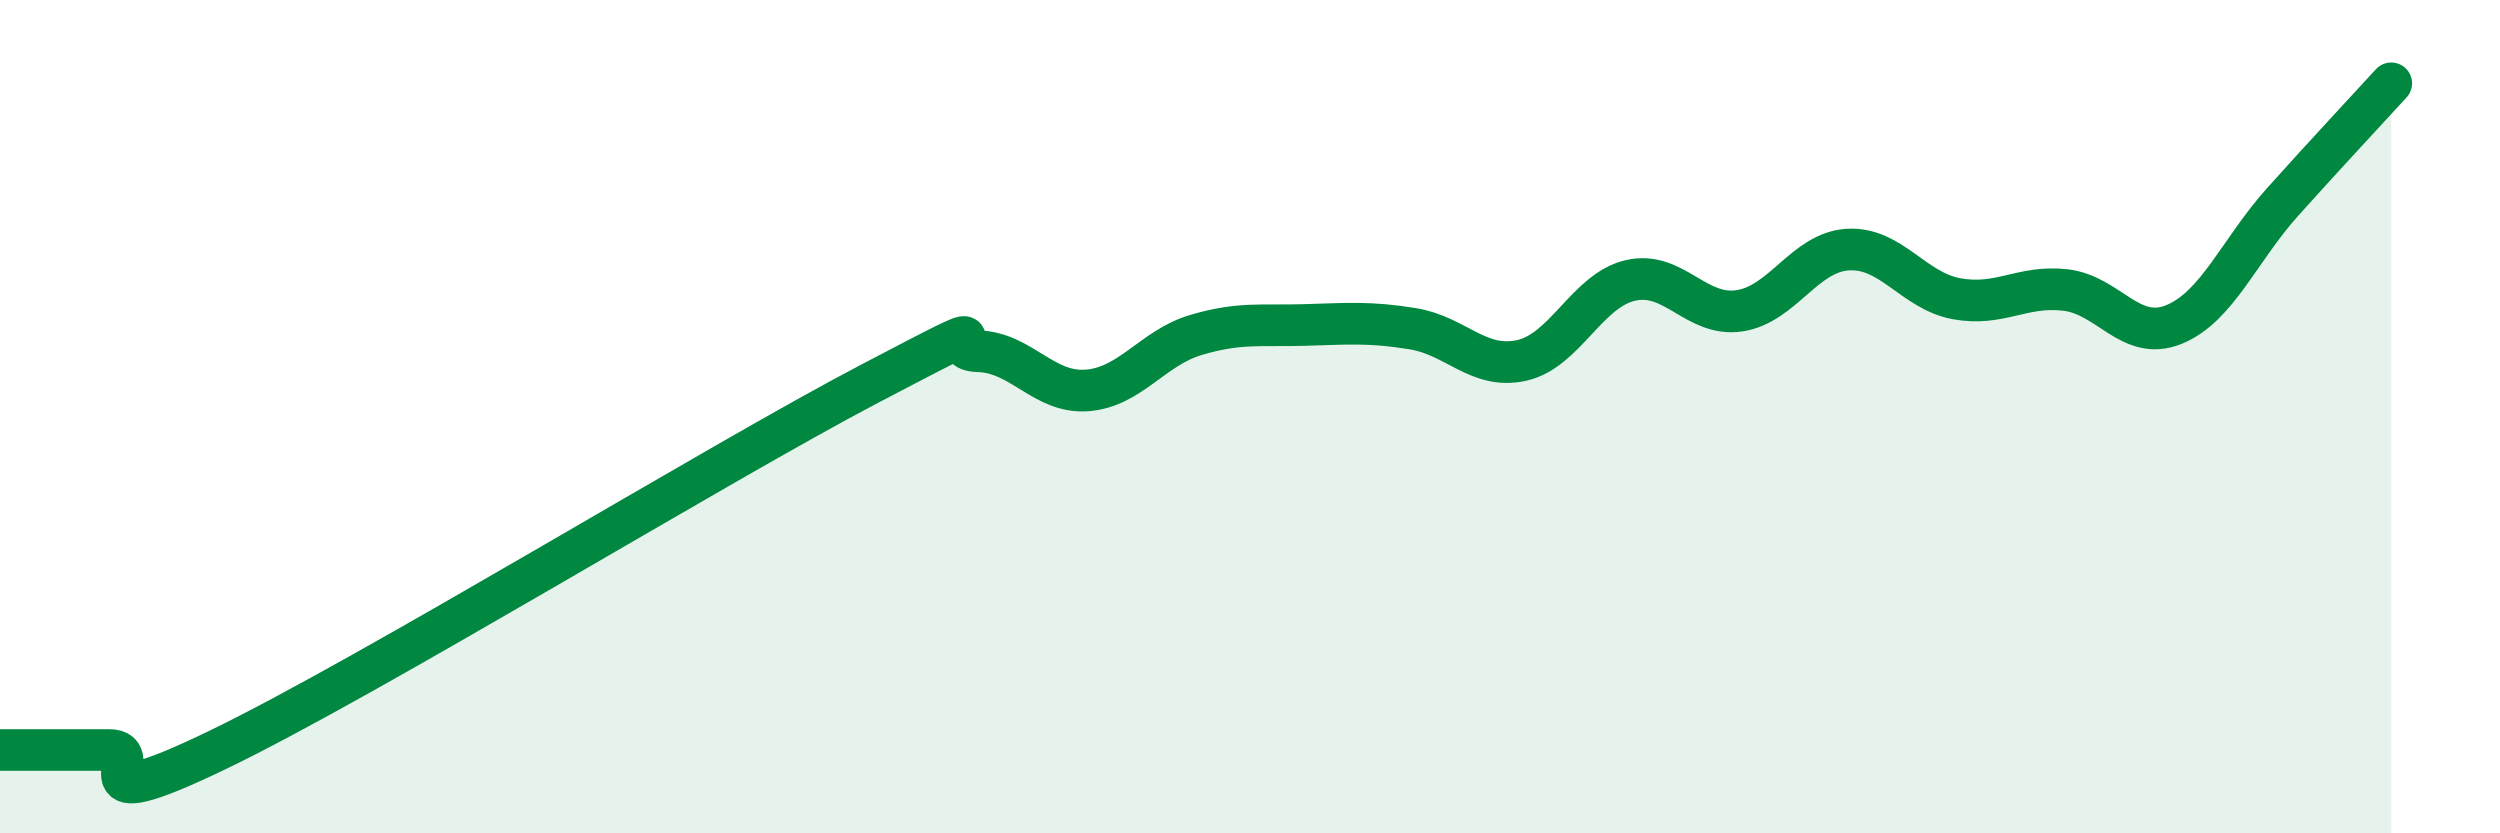
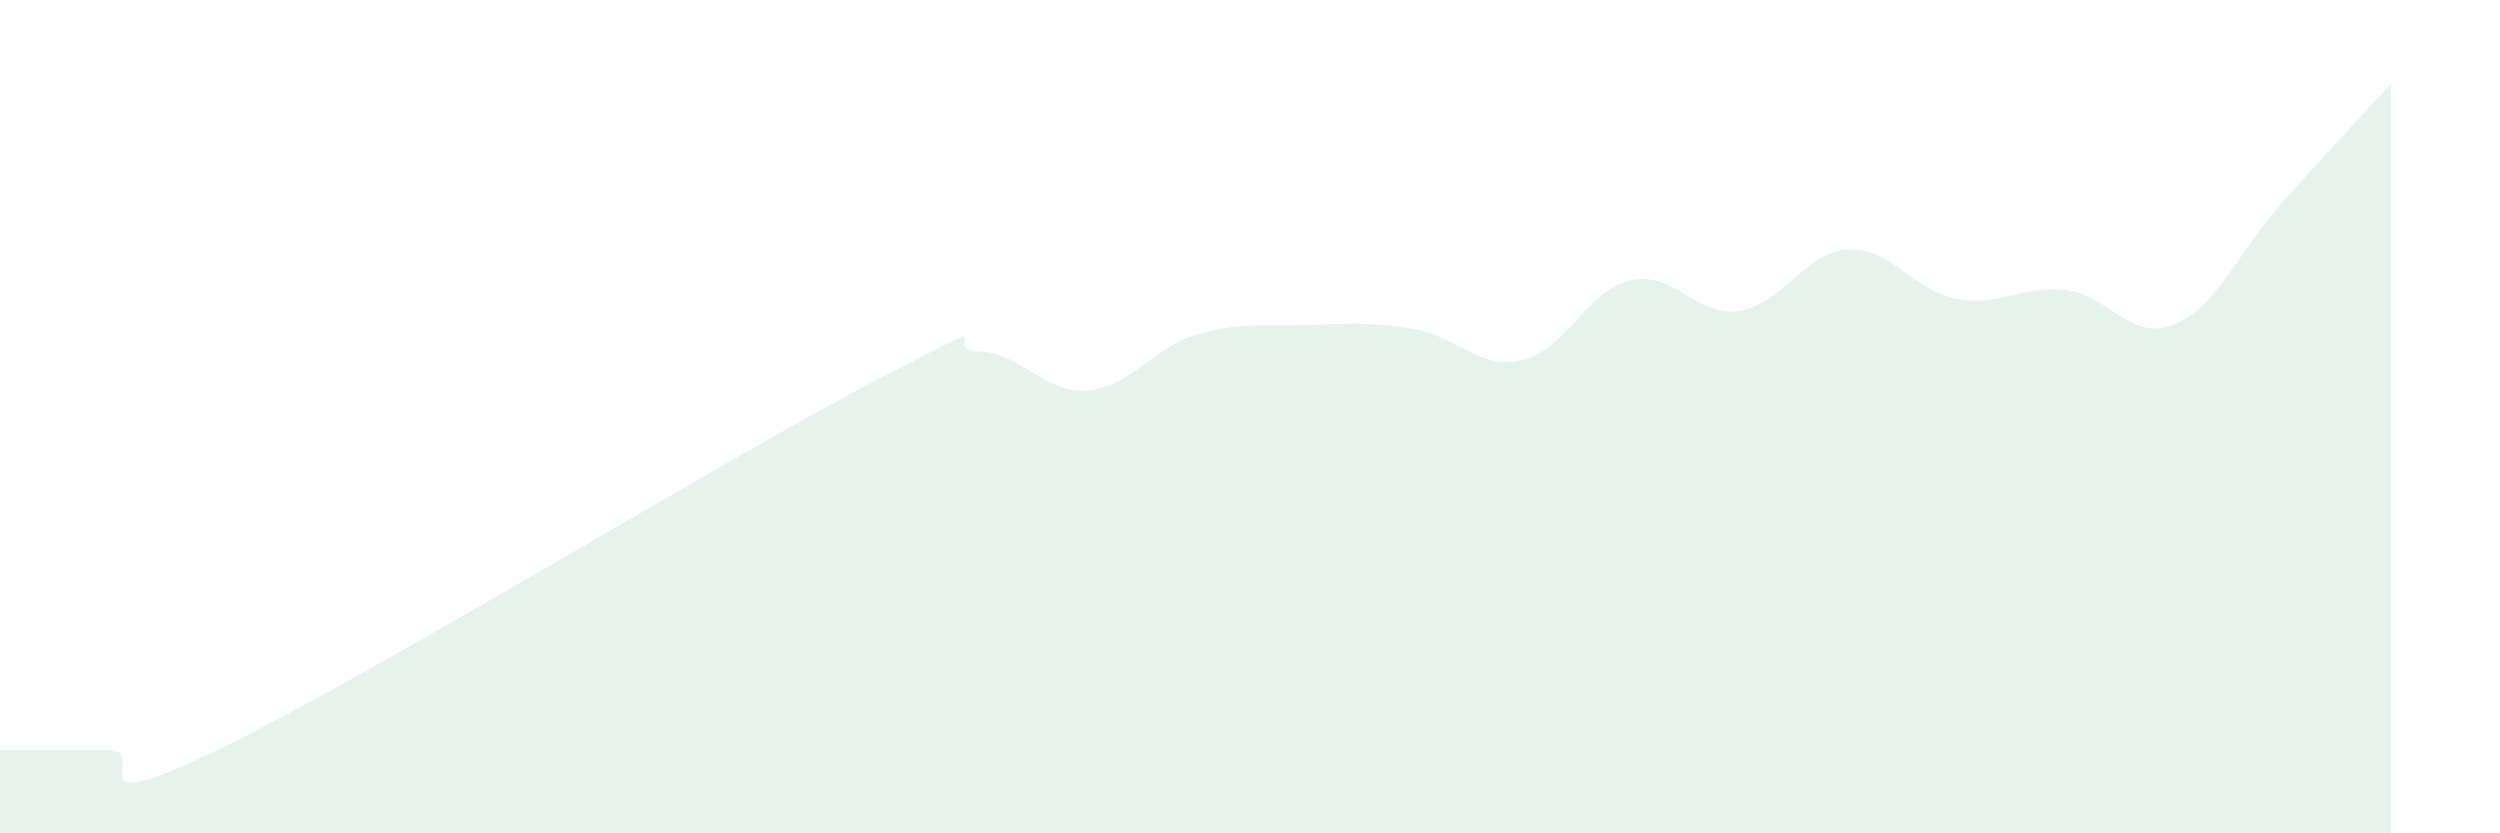
<svg xmlns="http://www.w3.org/2000/svg" width="60" height="20" viewBox="0 0 60 20">
  <path d="M 0,18 C 0.52,18 1.57,18 2.61,18 C 3.65,18 1.57,19.76 5.22,18 C 8.87,16.24 17.22,11.12 20.87,9.21 C 24.52,7.3 22.44,8.4 23.48,8.43 C 24.52,8.46 25.05,9.45 26.09,9.37 C 27.13,9.29 27.66,8.35 28.7,8.04 C 29.74,7.73 30.26,7.83 31.3,7.8 C 32.34,7.77 32.87,7.72 33.91,7.89 C 34.95,8.06 35.48,8.88 36.52,8.65 C 37.56,8.42 38.09,6.97 39.13,6.73 C 40.17,6.49 40.7,7.61 41.74,7.46 C 42.78,7.31 43.31,6.05 44.35,5.99 C 45.39,5.93 45.92,6.98 46.96,7.17 C 48,7.36 48.53,6.84 49.57,6.96 C 50.61,7.08 51.13,8.21 52.17,7.79 C 53.21,7.37 53.74,6.01 54.78,4.85 C 55.82,3.69 56.87,2.57 57.39,2L57.39 20L0 20Z" fill="#008740" opacity="0.1" stroke-linecap="round" stroke-linejoin="round" />
-   <path d="M 0,18 C 0.52,18 1.57,18 2.61,18 C 3.65,18 1.57,19.76 5.22,18 C 8.87,16.24 17.22,11.12 20.87,9.21 C 24.52,7.3 22.44,8.4 23.48,8.43 C 24.52,8.46 25.05,9.45 26.09,9.37 C 27.13,9.29 27.66,8.35 28.7,8.04 C 29.74,7.73 30.26,7.83 31.3,7.8 C 32.34,7.77 32.87,7.72 33.91,7.89 C 34.95,8.06 35.48,8.88 36.52,8.65 C 37.56,8.42 38.09,6.97 39.13,6.73 C 40.17,6.49 40.7,7.61 41.74,7.46 C 42.78,7.31 43.31,6.05 44.35,5.99 C 45.39,5.93 45.92,6.98 46.96,7.17 C 48,7.36 48.53,6.84 49.57,6.96 C 50.61,7.08 51.13,8.21 52.17,7.79 C 53.21,7.37 53.74,6.01 54.78,4.85 C 55.82,3.69 56.87,2.57 57.39,2" stroke="#008740" stroke-width="1" fill="none" stroke-linecap="round" stroke-linejoin="round" />
</svg>